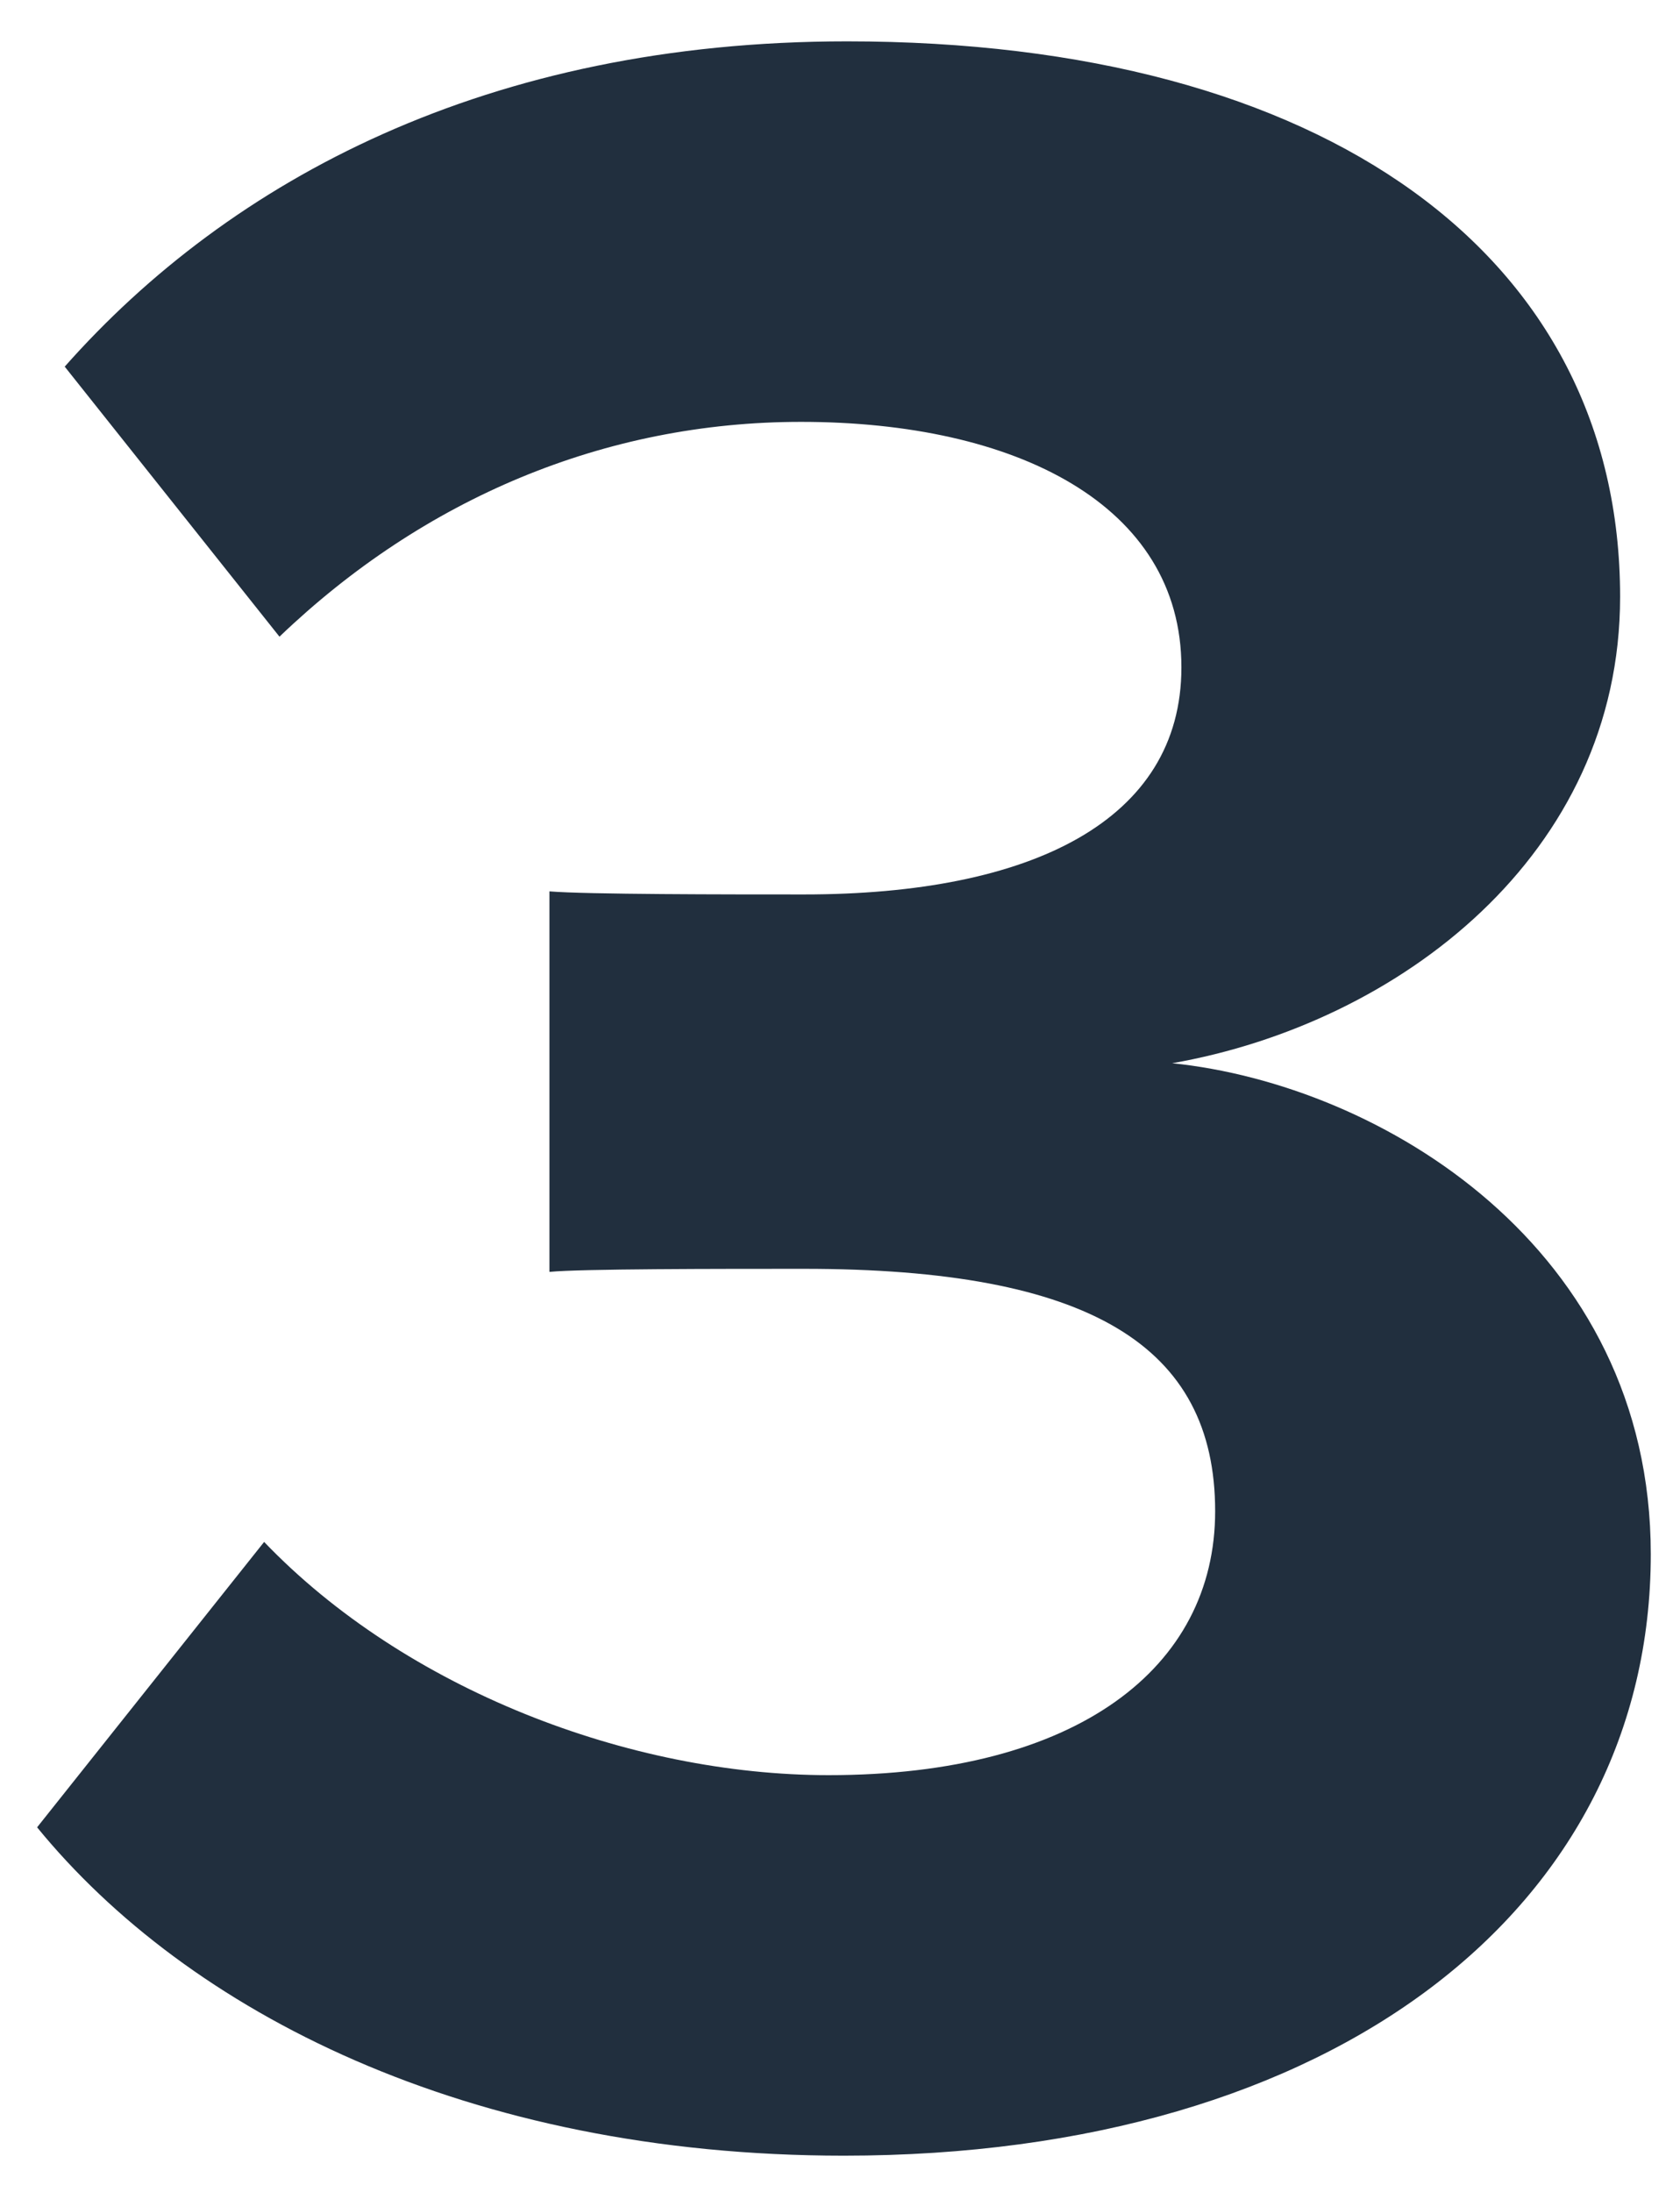
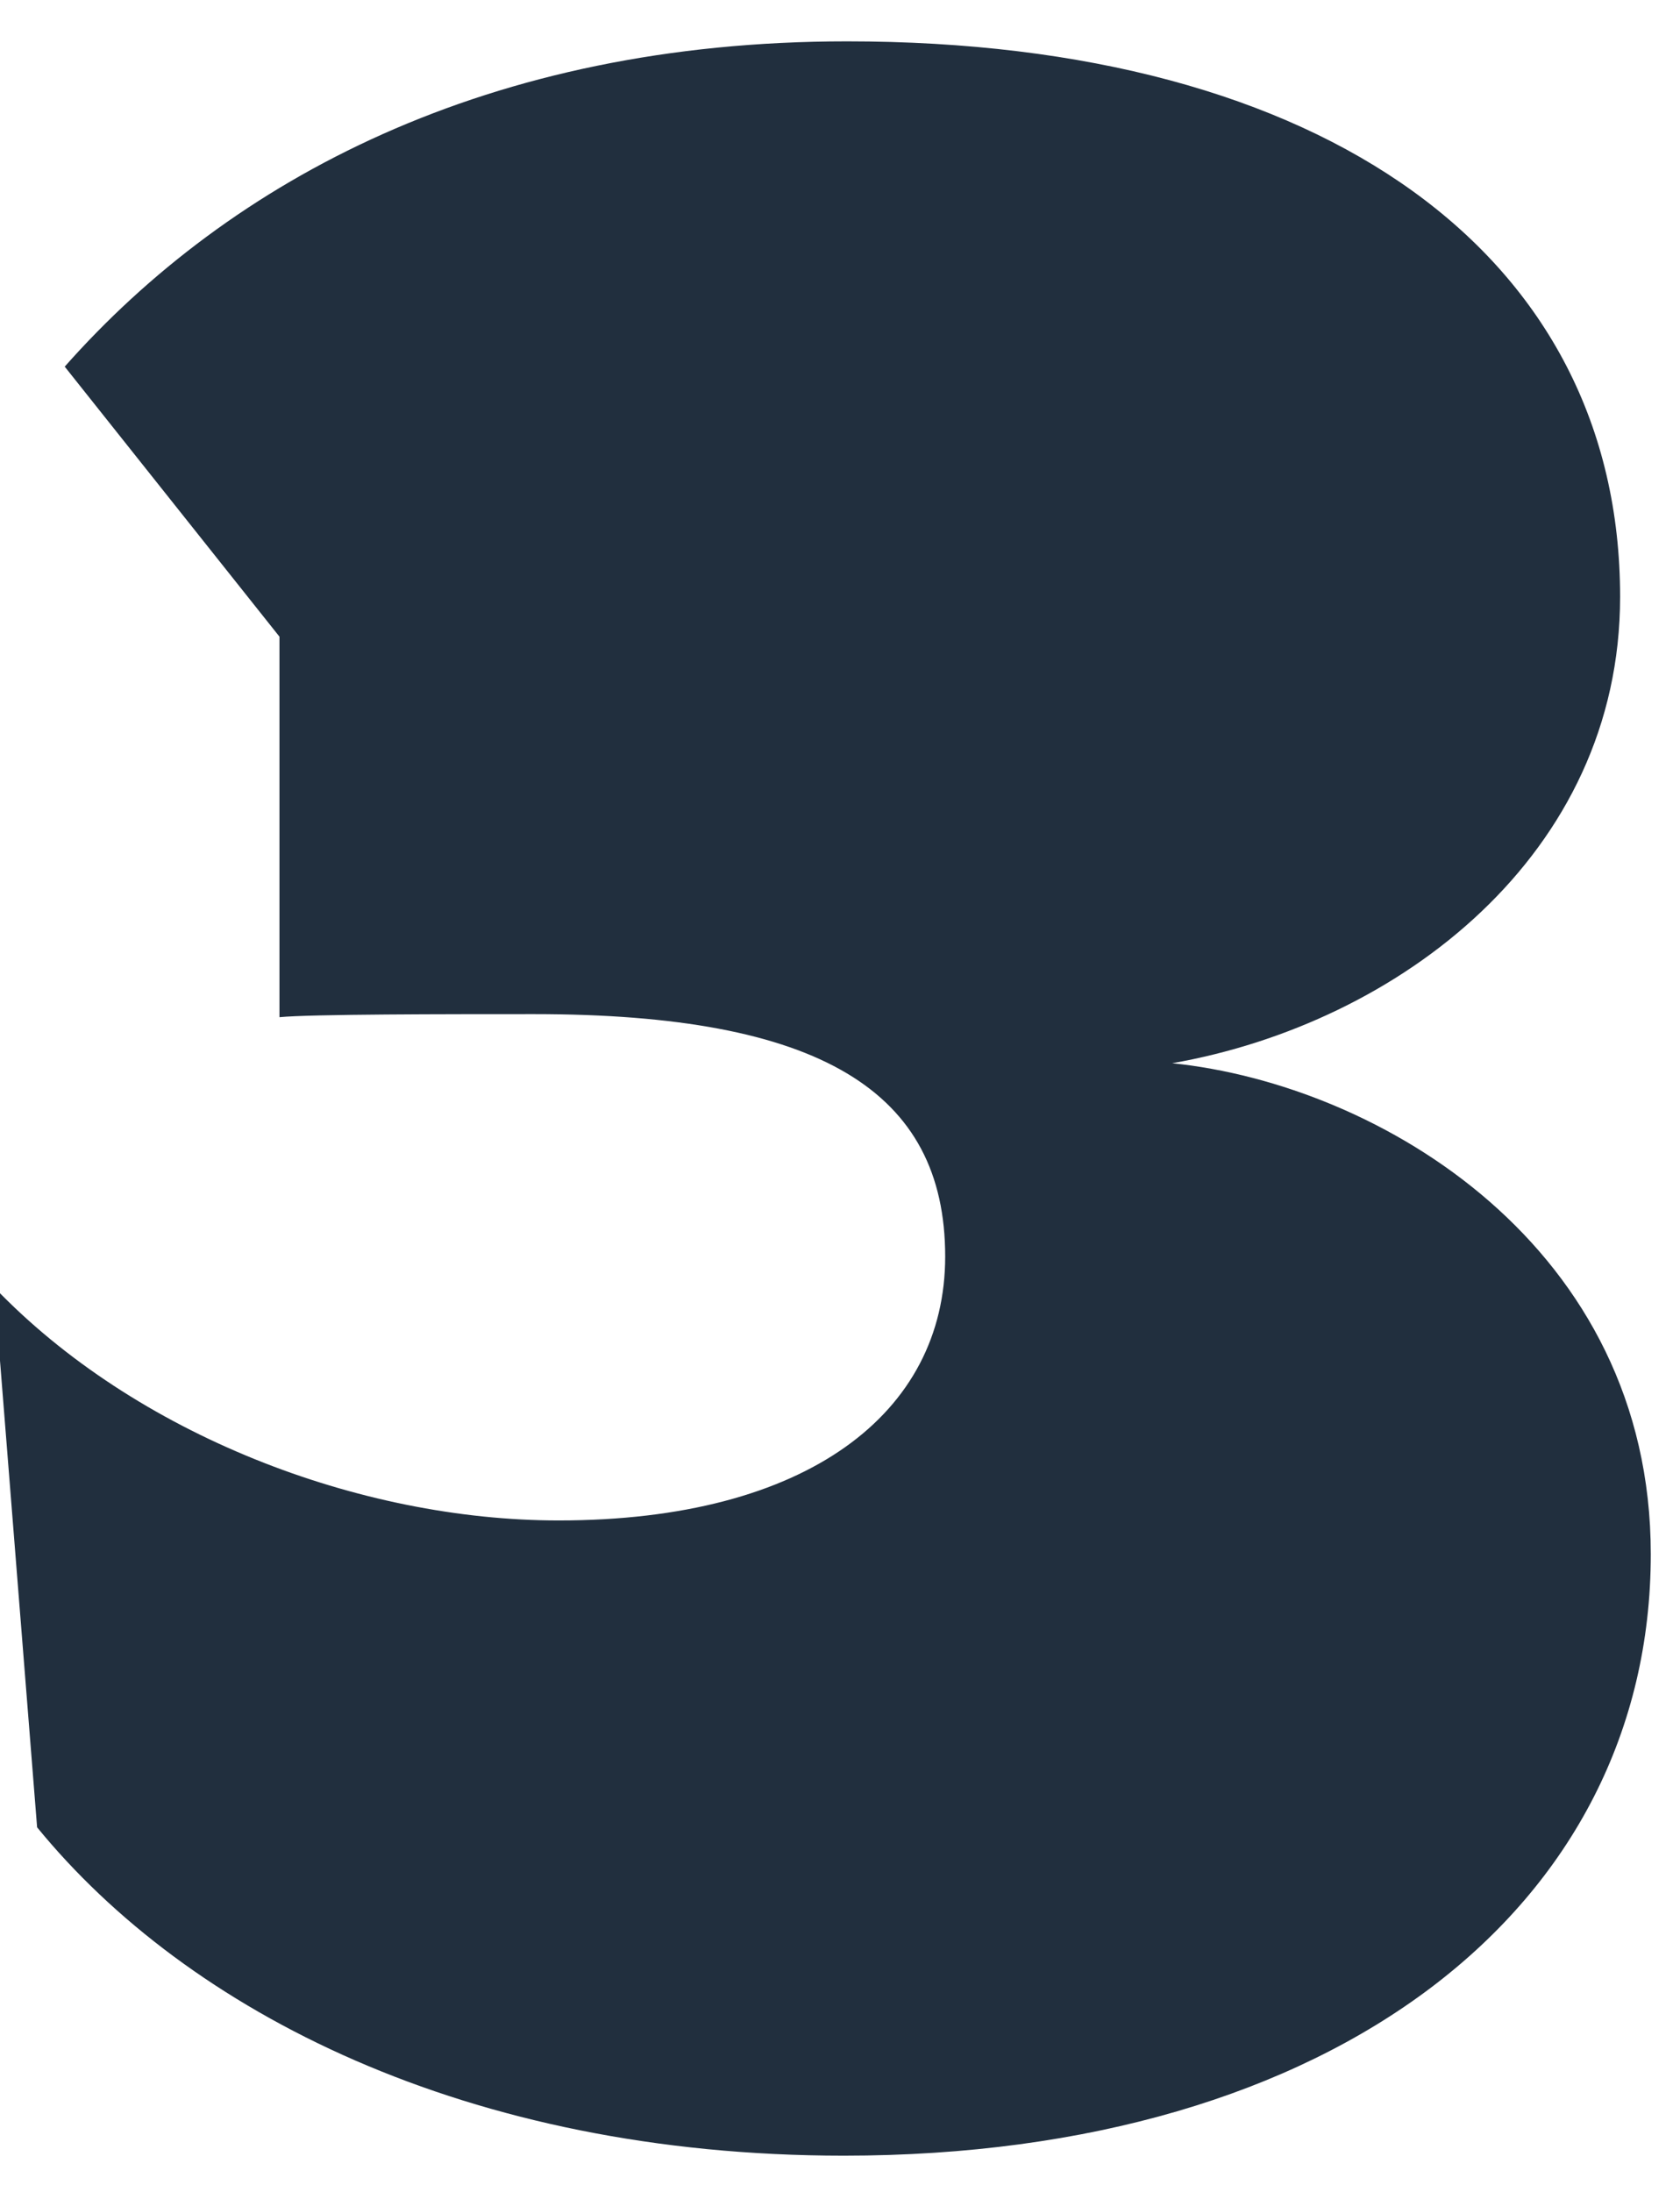
<svg xmlns="http://www.w3.org/2000/svg" width="23" height="30" fill="none">
-   <path d="M.508 25.01c2.058 2.52 5.88 4.494 11.046 4.494 6.72 0 11.046-3.402 11.046-8.232 0-4.2-3.696-6.426-6.552-6.72 3.108-.546 6.132-2.856 6.132-6.384 0-4.662-4.032-7.602-10.584-7.602-4.914 0-8.442 1.89-10.71 4.452l2.94 3.696c1.974-1.89 4.452-2.94 7.14-2.94 2.94 0 5.208 1.134 5.208 3.36 0 2.1-2.058 3.108-5.166 3.108-1.05 0-2.982 0-3.486-.042v5.208c.42-.042 2.31-.042 3.486-.042 3.906 0 5.628 1.05 5.628 3.318 0 2.142-1.89 3.612-5.292 3.612-2.73 0-5.796-1.176-7.728-3.192L.508 25.01z" fill="#212F3E" />
+   <path d="M.508 25.01c2.058 2.52 5.88 4.494 11.046 4.494 6.72 0 11.046-3.402 11.046-8.232 0-4.2-3.696-6.426-6.552-6.72 3.108-.546 6.132-2.856 6.132-6.384 0-4.662-4.032-7.602-10.584-7.602-4.914 0-8.442 1.89-10.71 4.452l2.94 3.696v5.208c.42-.042 2.31-.042 3.486-.042 3.906 0 5.628 1.05 5.628 3.318 0 2.142-1.89 3.612-5.292 3.612-2.73 0-5.796-1.176-7.728-3.192L.508 25.01z" fill="#212F3E" />
</svg>